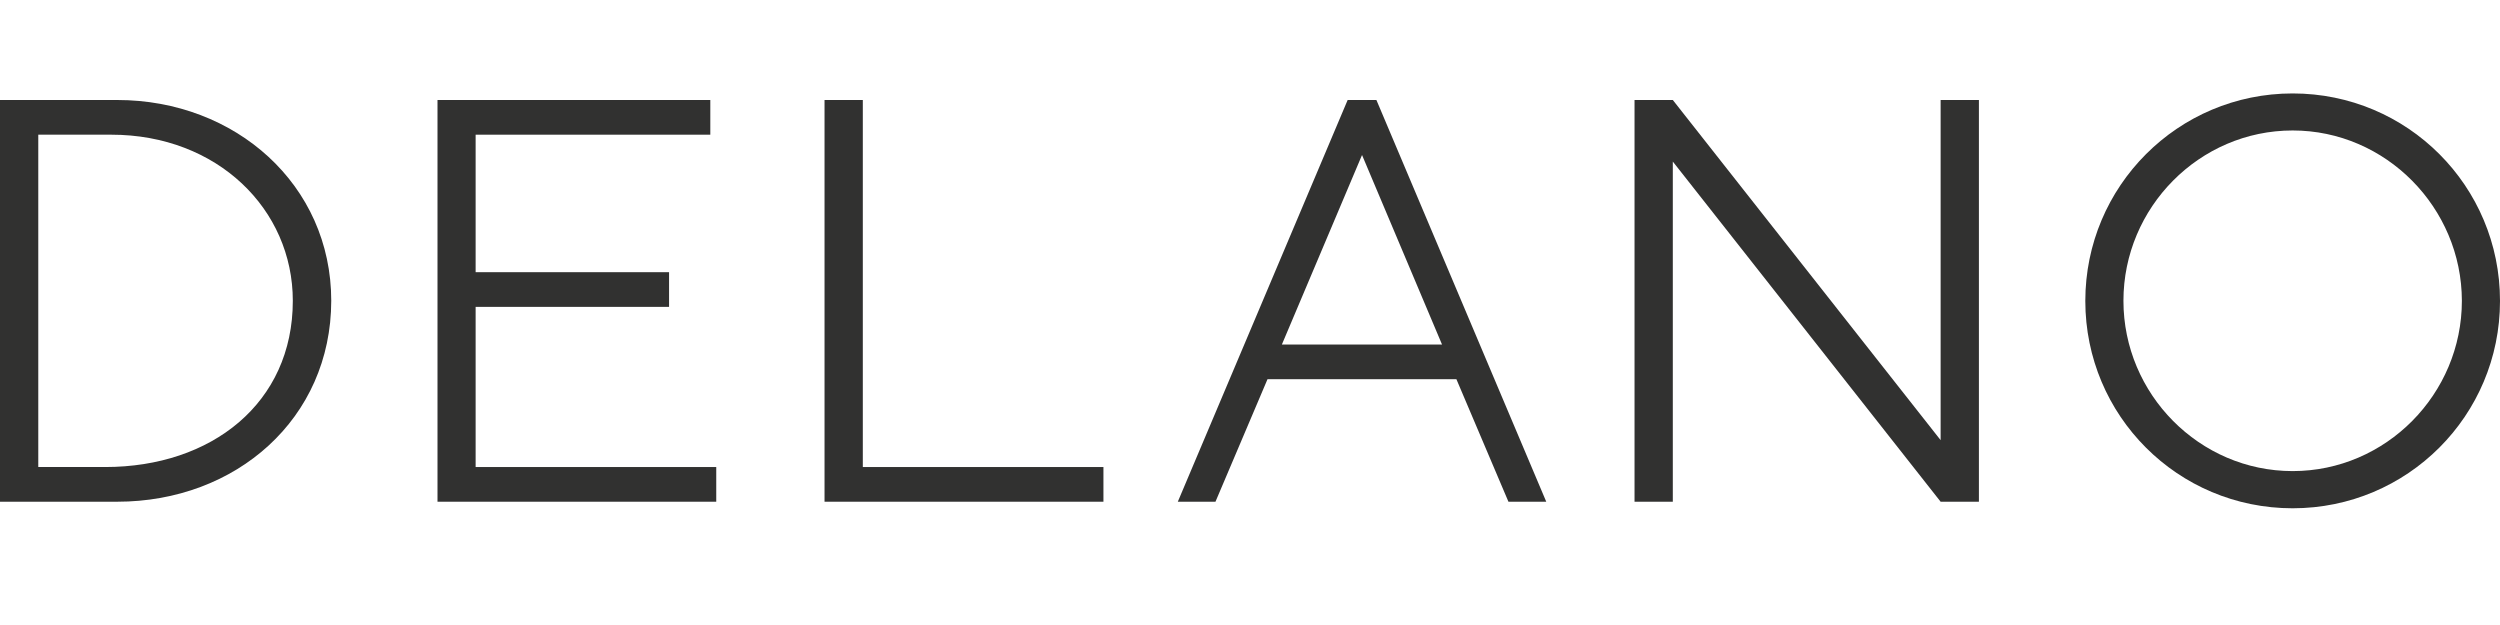
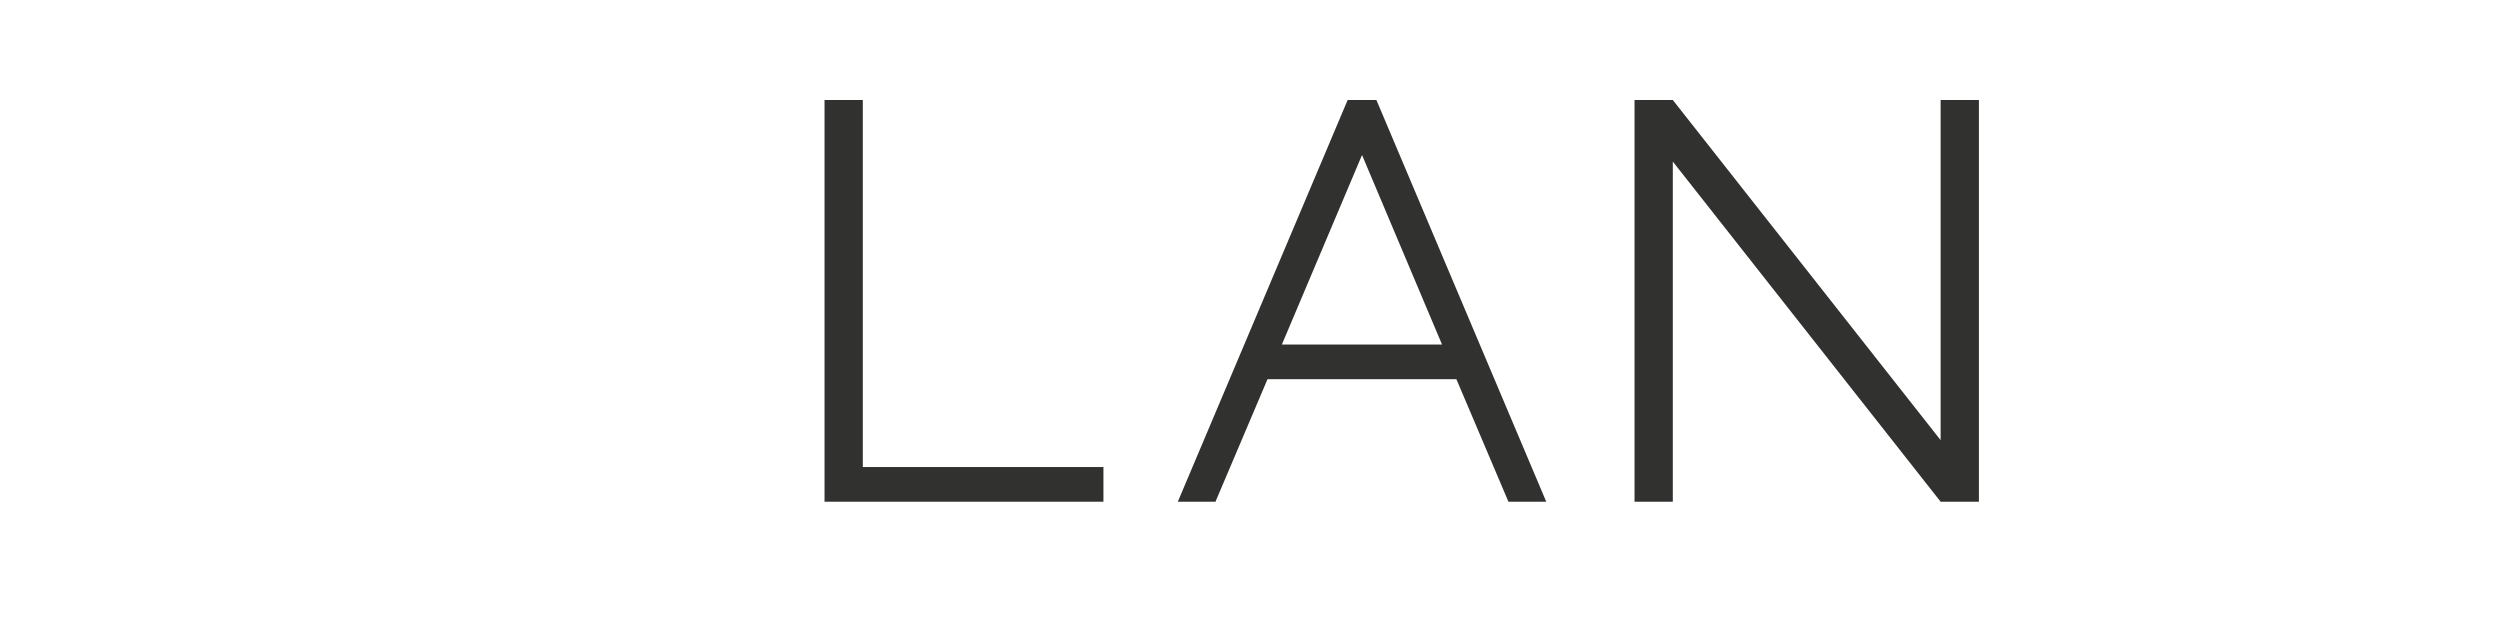
<svg xmlns="http://www.w3.org/2000/svg" version="1.1" id="Layer_1" x="0px" y="0px" width="160px" height="40px" viewBox="0 0 160 40" style="enable-background:new 0 0 160 40;" xml:space="preserve">
  <style type="text/css">
	.st0{fill:#313130;}
	.st1{opacity:0.4;}
	.st2{fill:#E9E0D5;}
</style>
  <g>
-     <path class="st0" d="M7.12,8.62l-4.67,0l0,21.27l4.28,0c6.81,0,12.01-4.09,12.01-10.64C18.74,13.4,13.92,8.62,7.12,8.62 M7.5,32.11   l-7.5,0L0,6.4l7.5,0c7.57,0,13.7,5.43,13.7,12.85C21.19,26.79,15.11,32.11,7.5,32.11" />
    <polygon class="st0" points="124.2,32.11 107.06,10.34 107.06,32.11 104.61,32.11 104.61,6.4 107.06,6.4 124.2,28.17 124.2,6.4    126.65,6.4 126.65,32.11  " />
    <g>
-       <path class="st0" d="M146.73,8.35c-5.97,0-10.83,4.93-10.83,10.9c0,5.97,4.86,10.9,10.83,10.9c5.97,0,10.83-4.93,10.83-10.9    C157.55,13.29,152.69,8.35,146.73,8.35 M146.73,32.53c-7.35,0-13.27-5.93-13.27-13.27c0-7.34,5.93-13.28,13.27-13.28    c7.35,0,13.27,5.93,13.27,13.28C160,26.6,154.07,32.53,146.73,32.53" />
-     </g>
+       </g>
    <polygon class="st0" points="52.77,32.11 52.77,6.4 55.22,6.4 55.22,29.89 70.62,29.89 70.62,32.11  " />
-     <polygon class="st0" points="28,32.11 28,6.4 45.46,6.4 45.46,8.62 30.44,8.62 30.44,17.42 42.82,17.42 42.82,19.64 30.44,19.64    30.44,29.89 45.84,29.89 45.84,32.11  " />
    <path class="st0" d="M87.17,9.92l-5.13,12.13l10.25,0L87.17,9.92z M96.54,32.11l-3.33-7.84l-12.09,0l-3.33,7.84h-2.41L86.25,6.4   l1.84,0l10.87,25.71L96.54,32.11z" />
  </g>
  <g class="st1">
    <path class="st2" d="M187.12,8.62l-4.67,0l0,21.27l4.28,0c6.81,0,12.01-4.09,12.01-10.64C198.74,13.4,193.92,8.62,187.12,8.62    M187.5,32.11l-7.5,0V6.4l7.5,0c7.57,0,13.7,5.43,13.7,12.85C201.19,26.79,195.11,32.11,187.5,32.11" />
-     <polygon class="st2" points="304.2,32.11 287.06,10.34 287.06,32.11 284.61,32.11 284.61,6.4 287.06,6.4 304.2,28.17 304.2,6.4    306.65,6.4 306.65,32.11  " />
    <g>
-       <path class="st2" d="M326.73,8.35c-5.97,0-10.83,4.93-10.83,10.9c0,5.97,4.86,10.9,10.83,10.9c5.97,0,10.83-4.93,10.83-10.9    C337.55,13.29,332.69,8.35,326.73,8.35 M326.73,32.53c-7.35,0-13.27-5.93-13.27-13.27c0-7.34,5.93-13.28,13.27-13.28    c7.35,0,13.27,5.93,13.27,13.28C340,26.6,334.07,32.53,326.73,32.53" />
-     </g>
+       </g>
    <polygon class="st2" points="232.77,32.11 232.77,6.4 235.22,6.4 235.22,29.89 250.62,29.89 250.62,32.11  " />
    <polygon class="st2" points="208,32.11 208,6.4 225.46,6.4 225.46,8.62 210.44,8.62 210.44,17.42 222.82,17.42 222.82,19.64    210.44,19.64 210.44,29.89 225.84,29.89 225.84,32.11  " />
    <path class="st2" d="M267.17,9.92l-5.13,12.13l10.25,0L267.17,9.92z M276.54,32.11l-3.33-7.84l-12.09,0l-3.33,7.84h-2.41   L266.25,6.4l1.84,0l10.87,25.71L276.54,32.11z" />
  </g>
</svg>